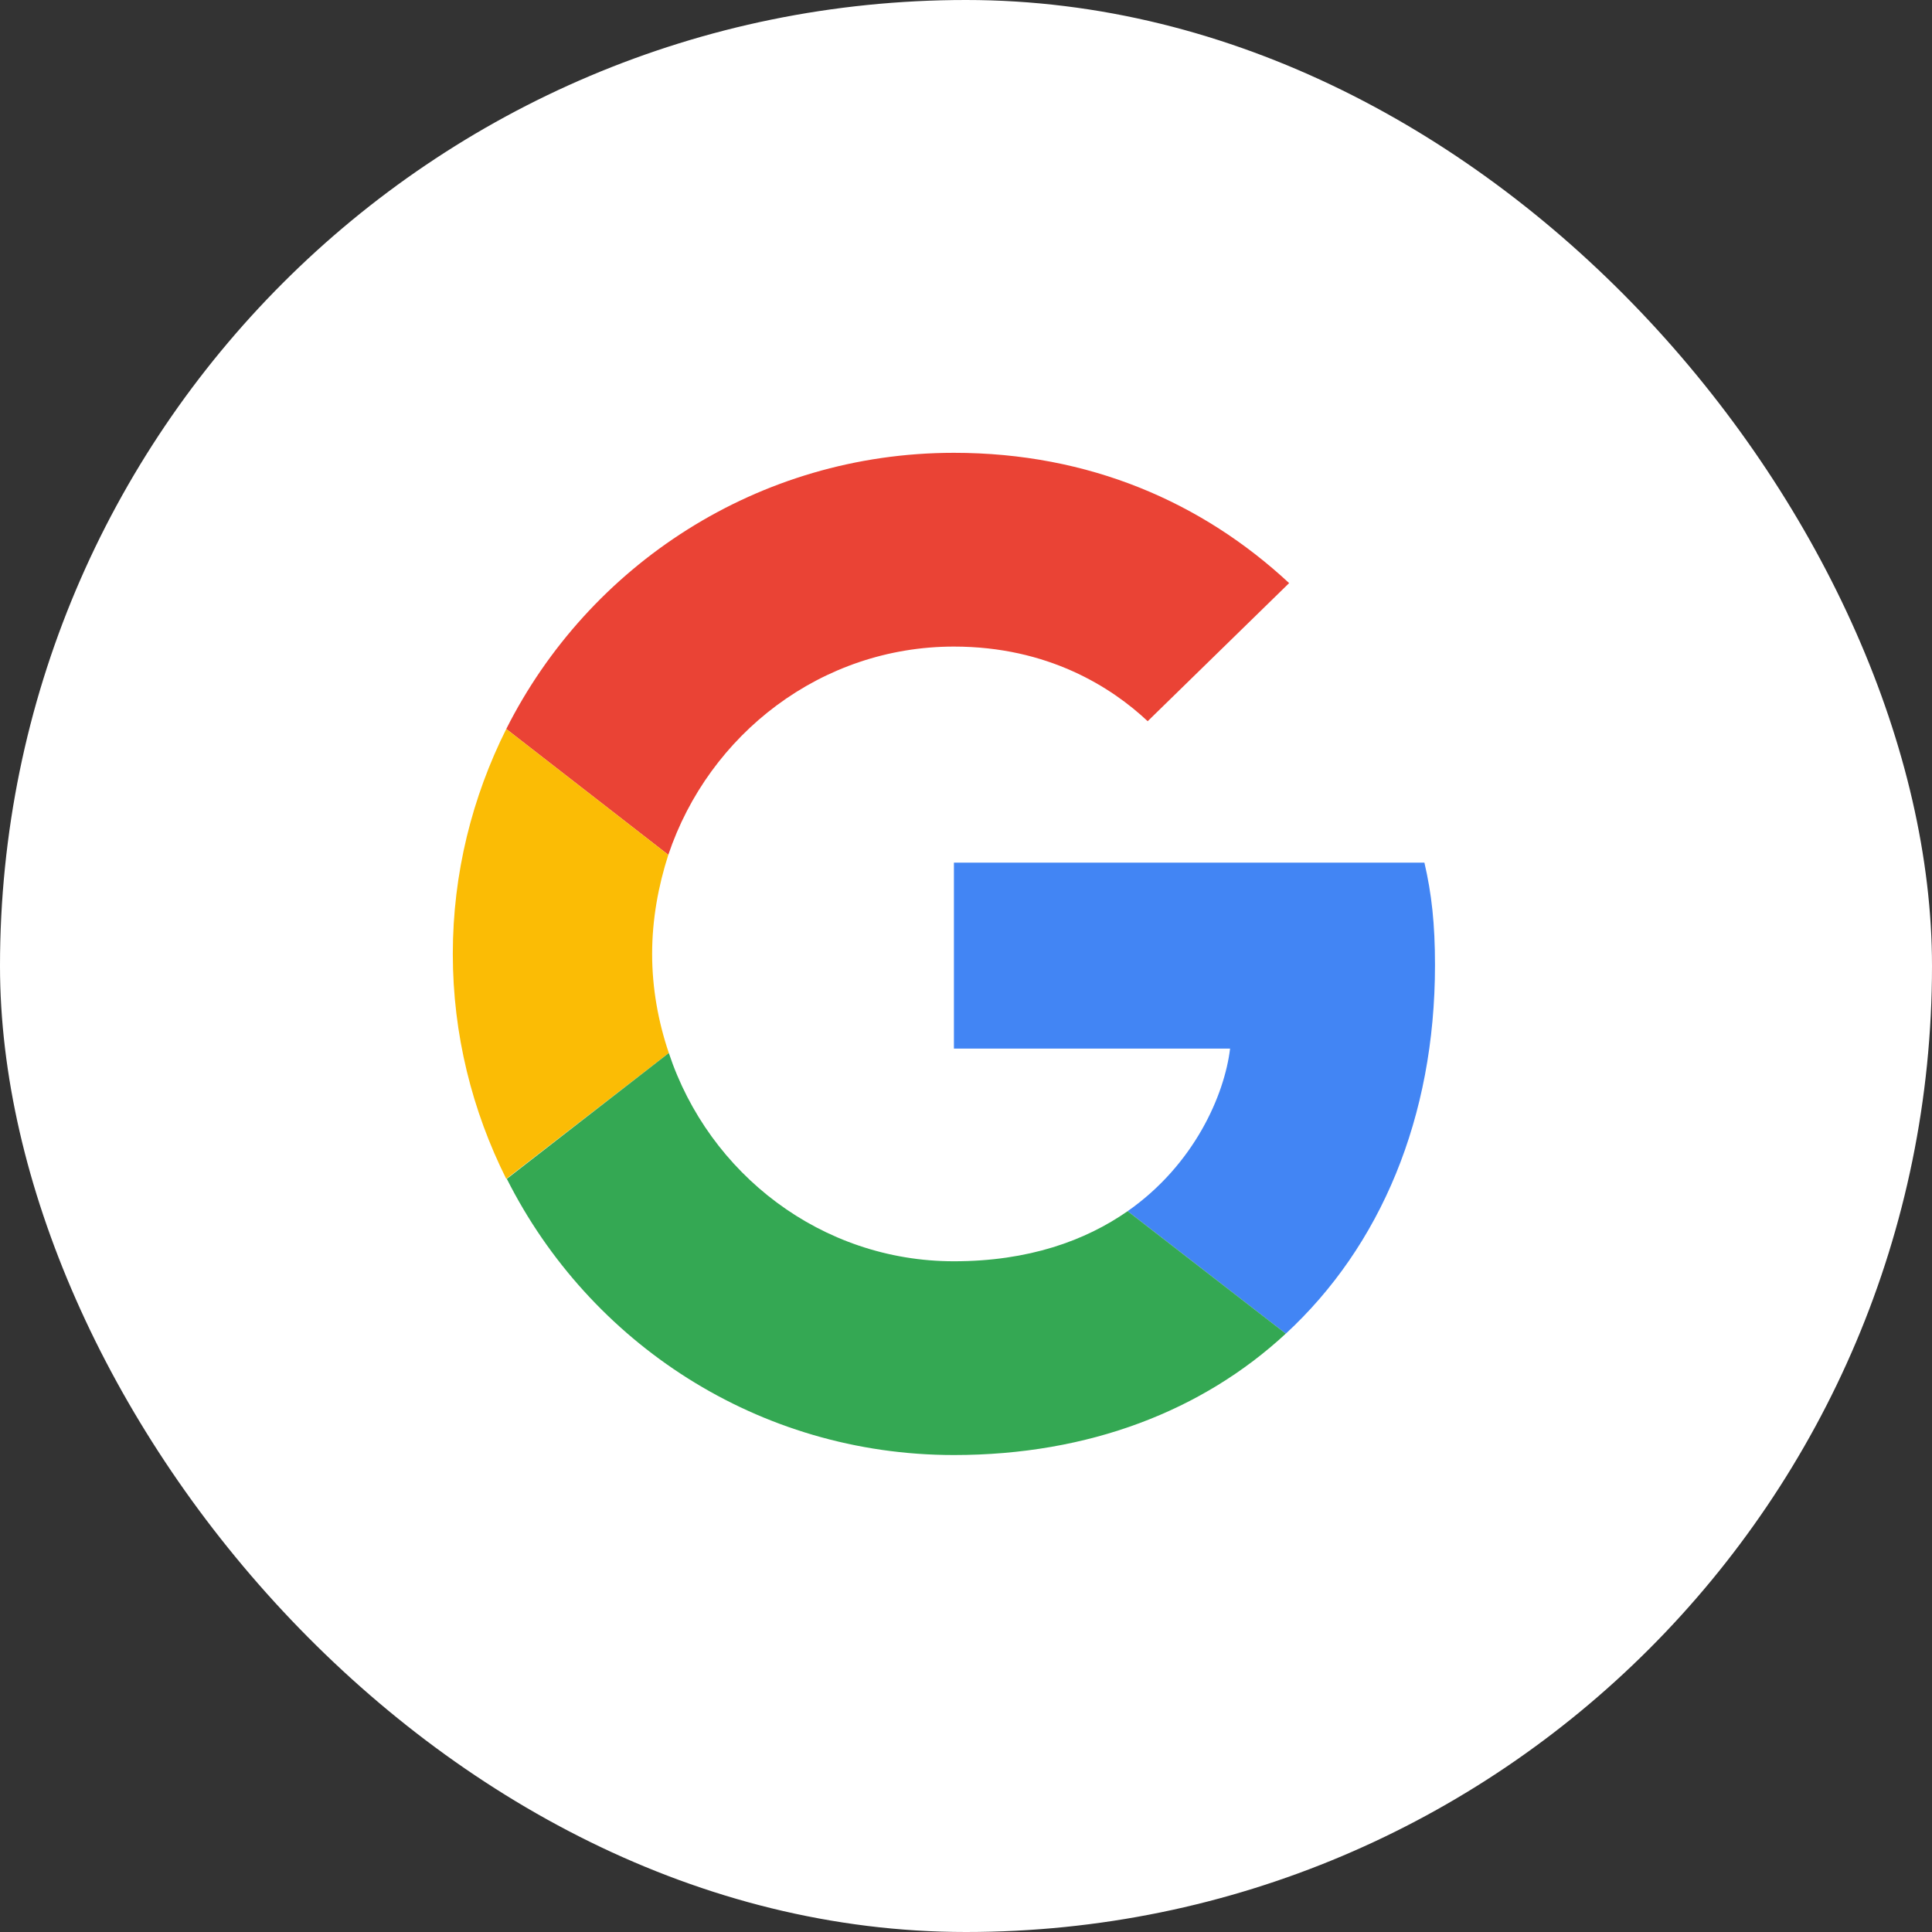
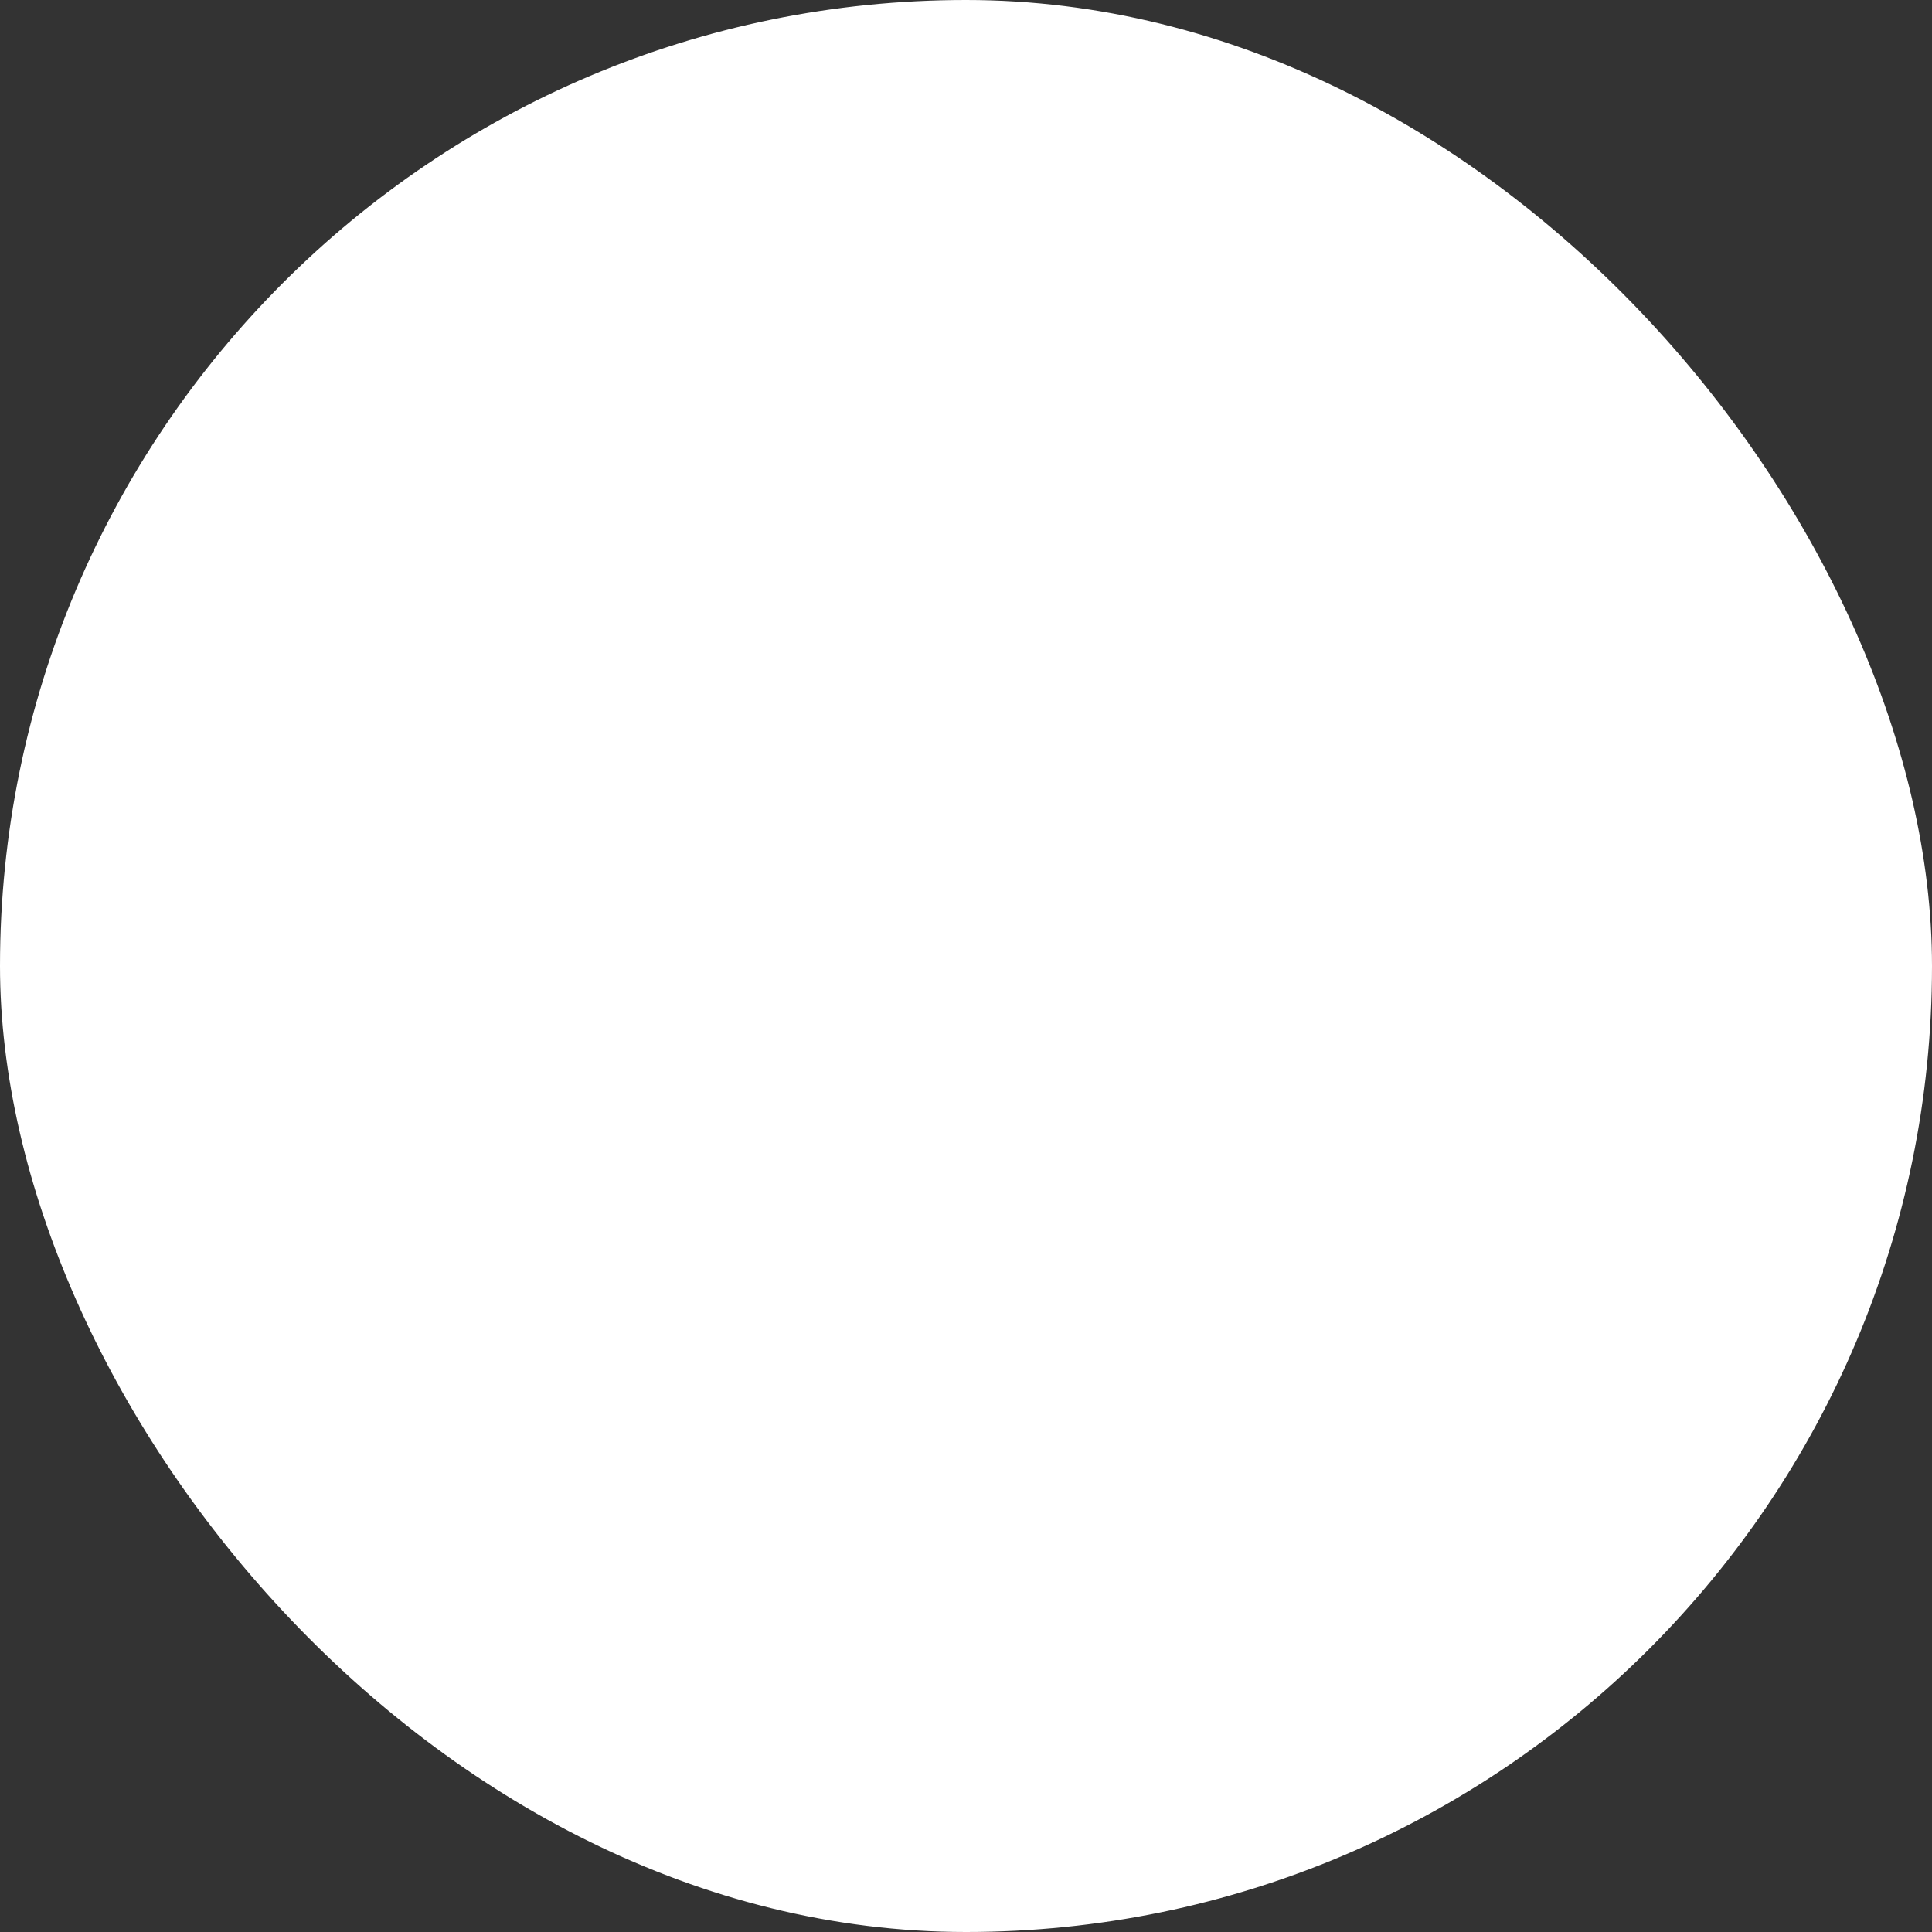
<svg xmlns="http://www.w3.org/2000/svg" width="48" height="48" viewBox="0 0 48 48" fill="none">
  <rect x="0" y="0" width="48" height="48" fill="#333333" stroke="none" />
  <rect width="48" height="48" rx="24" fill="white" />
-   <path d="M23.7 16.064C26.038 16.064 27.615 17.074 28.514 17.918L32.028 14.487C29.87 12.481 27.062 11.25 23.7 11.25C18.831 11.25 14.626 14.044 12.578 18.111L16.604 21.238C17.613 18.236 20.408 16.064 23.7 16.064Z" fill="#EA4335" />
-   <path d="M35.652 23.977C35.652 22.953 35.569 22.206 35.389 21.432H23.7V26.052H30.561C30.423 27.2 29.676 28.929 28.016 30.091L31.945 33.135C34.297 30.963 35.652 27.767 35.652 23.977Z" fill="#4285F4" />
-   <path d="M16.617 26.162C16.355 25.388 16.202 24.558 16.202 23.7C16.202 22.842 16.355 22.012 16.604 21.238L12.578 18.111C11.734 19.799 11.25 21.694 11.25 23.7C11.25 25.706 11.734 27.601 12.578 29.289L16.617 26.162Z" fill="#FBBC05" />
-   <path d="M23.7 36.15C27.061 36.15 29.884 35.043 31.945 33.134L28.016 30.091C26.965 30.824 25.554 31.336 23.7 31.336C20.408 31.336 17.613 29.164 16.617 26.162L12.592 29.288C14.639 33.355 18.831 36.15 23.7 36.15Z" fill="#34A853" />
</svg>